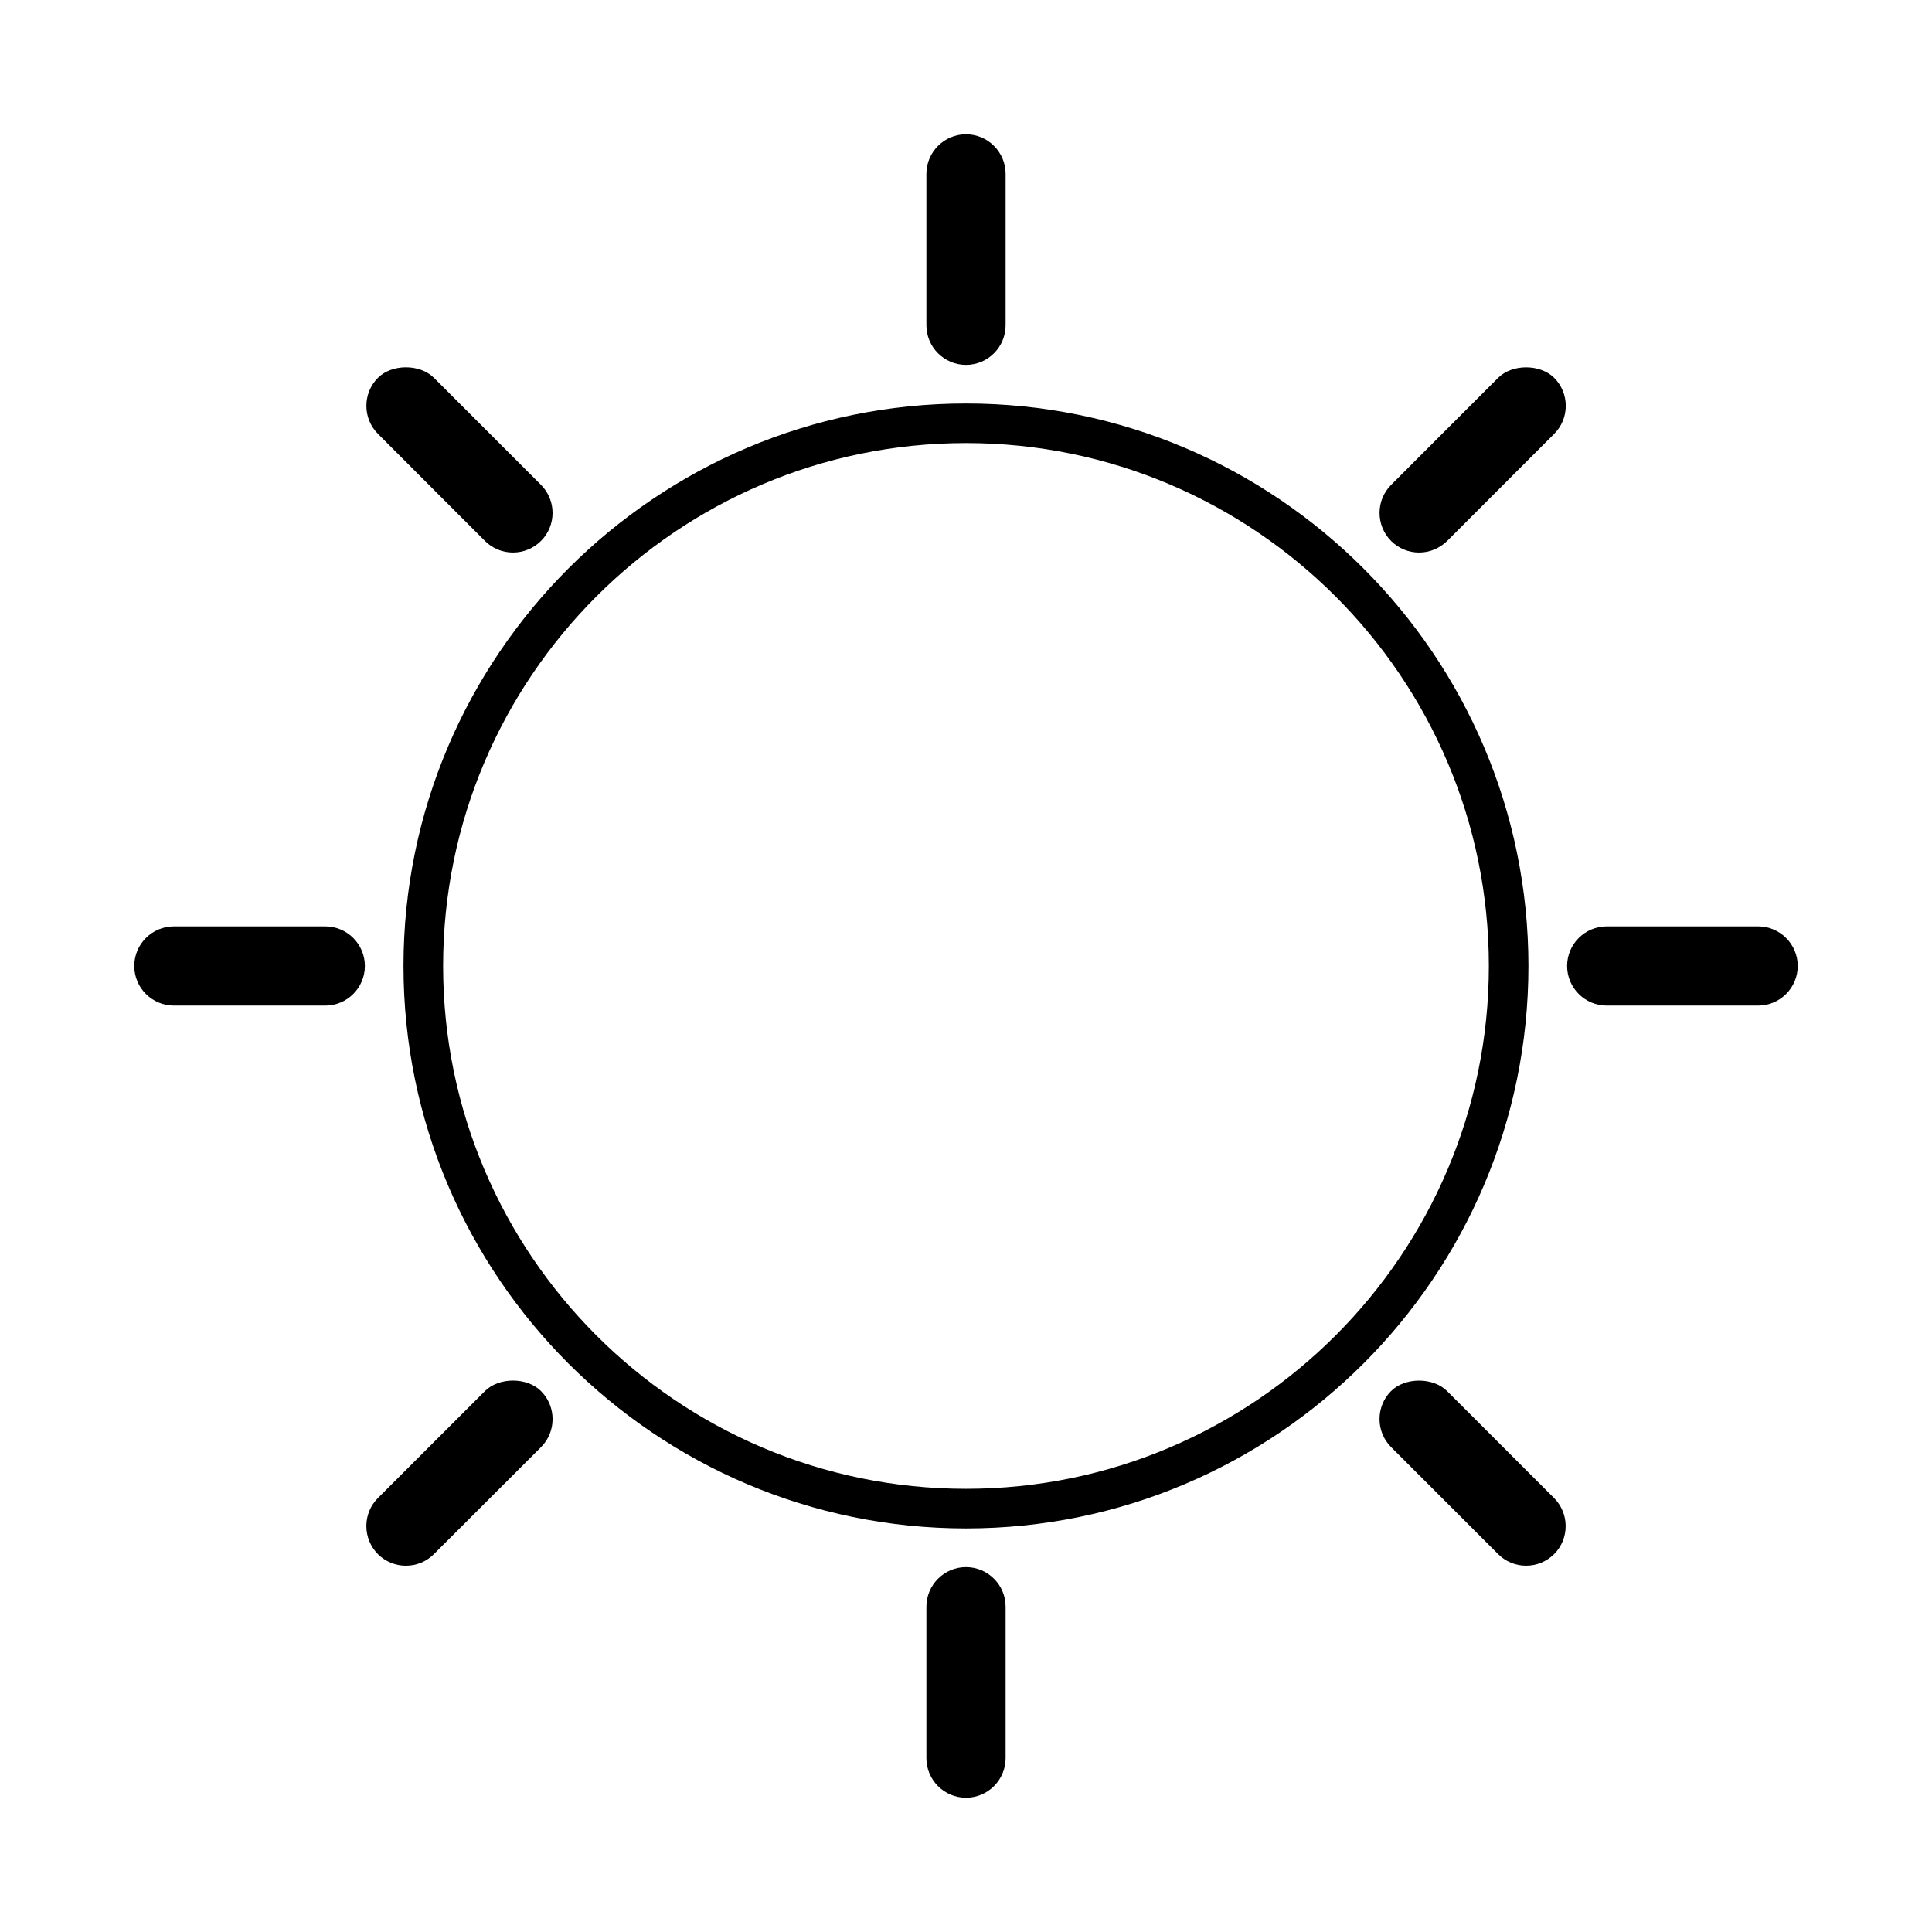
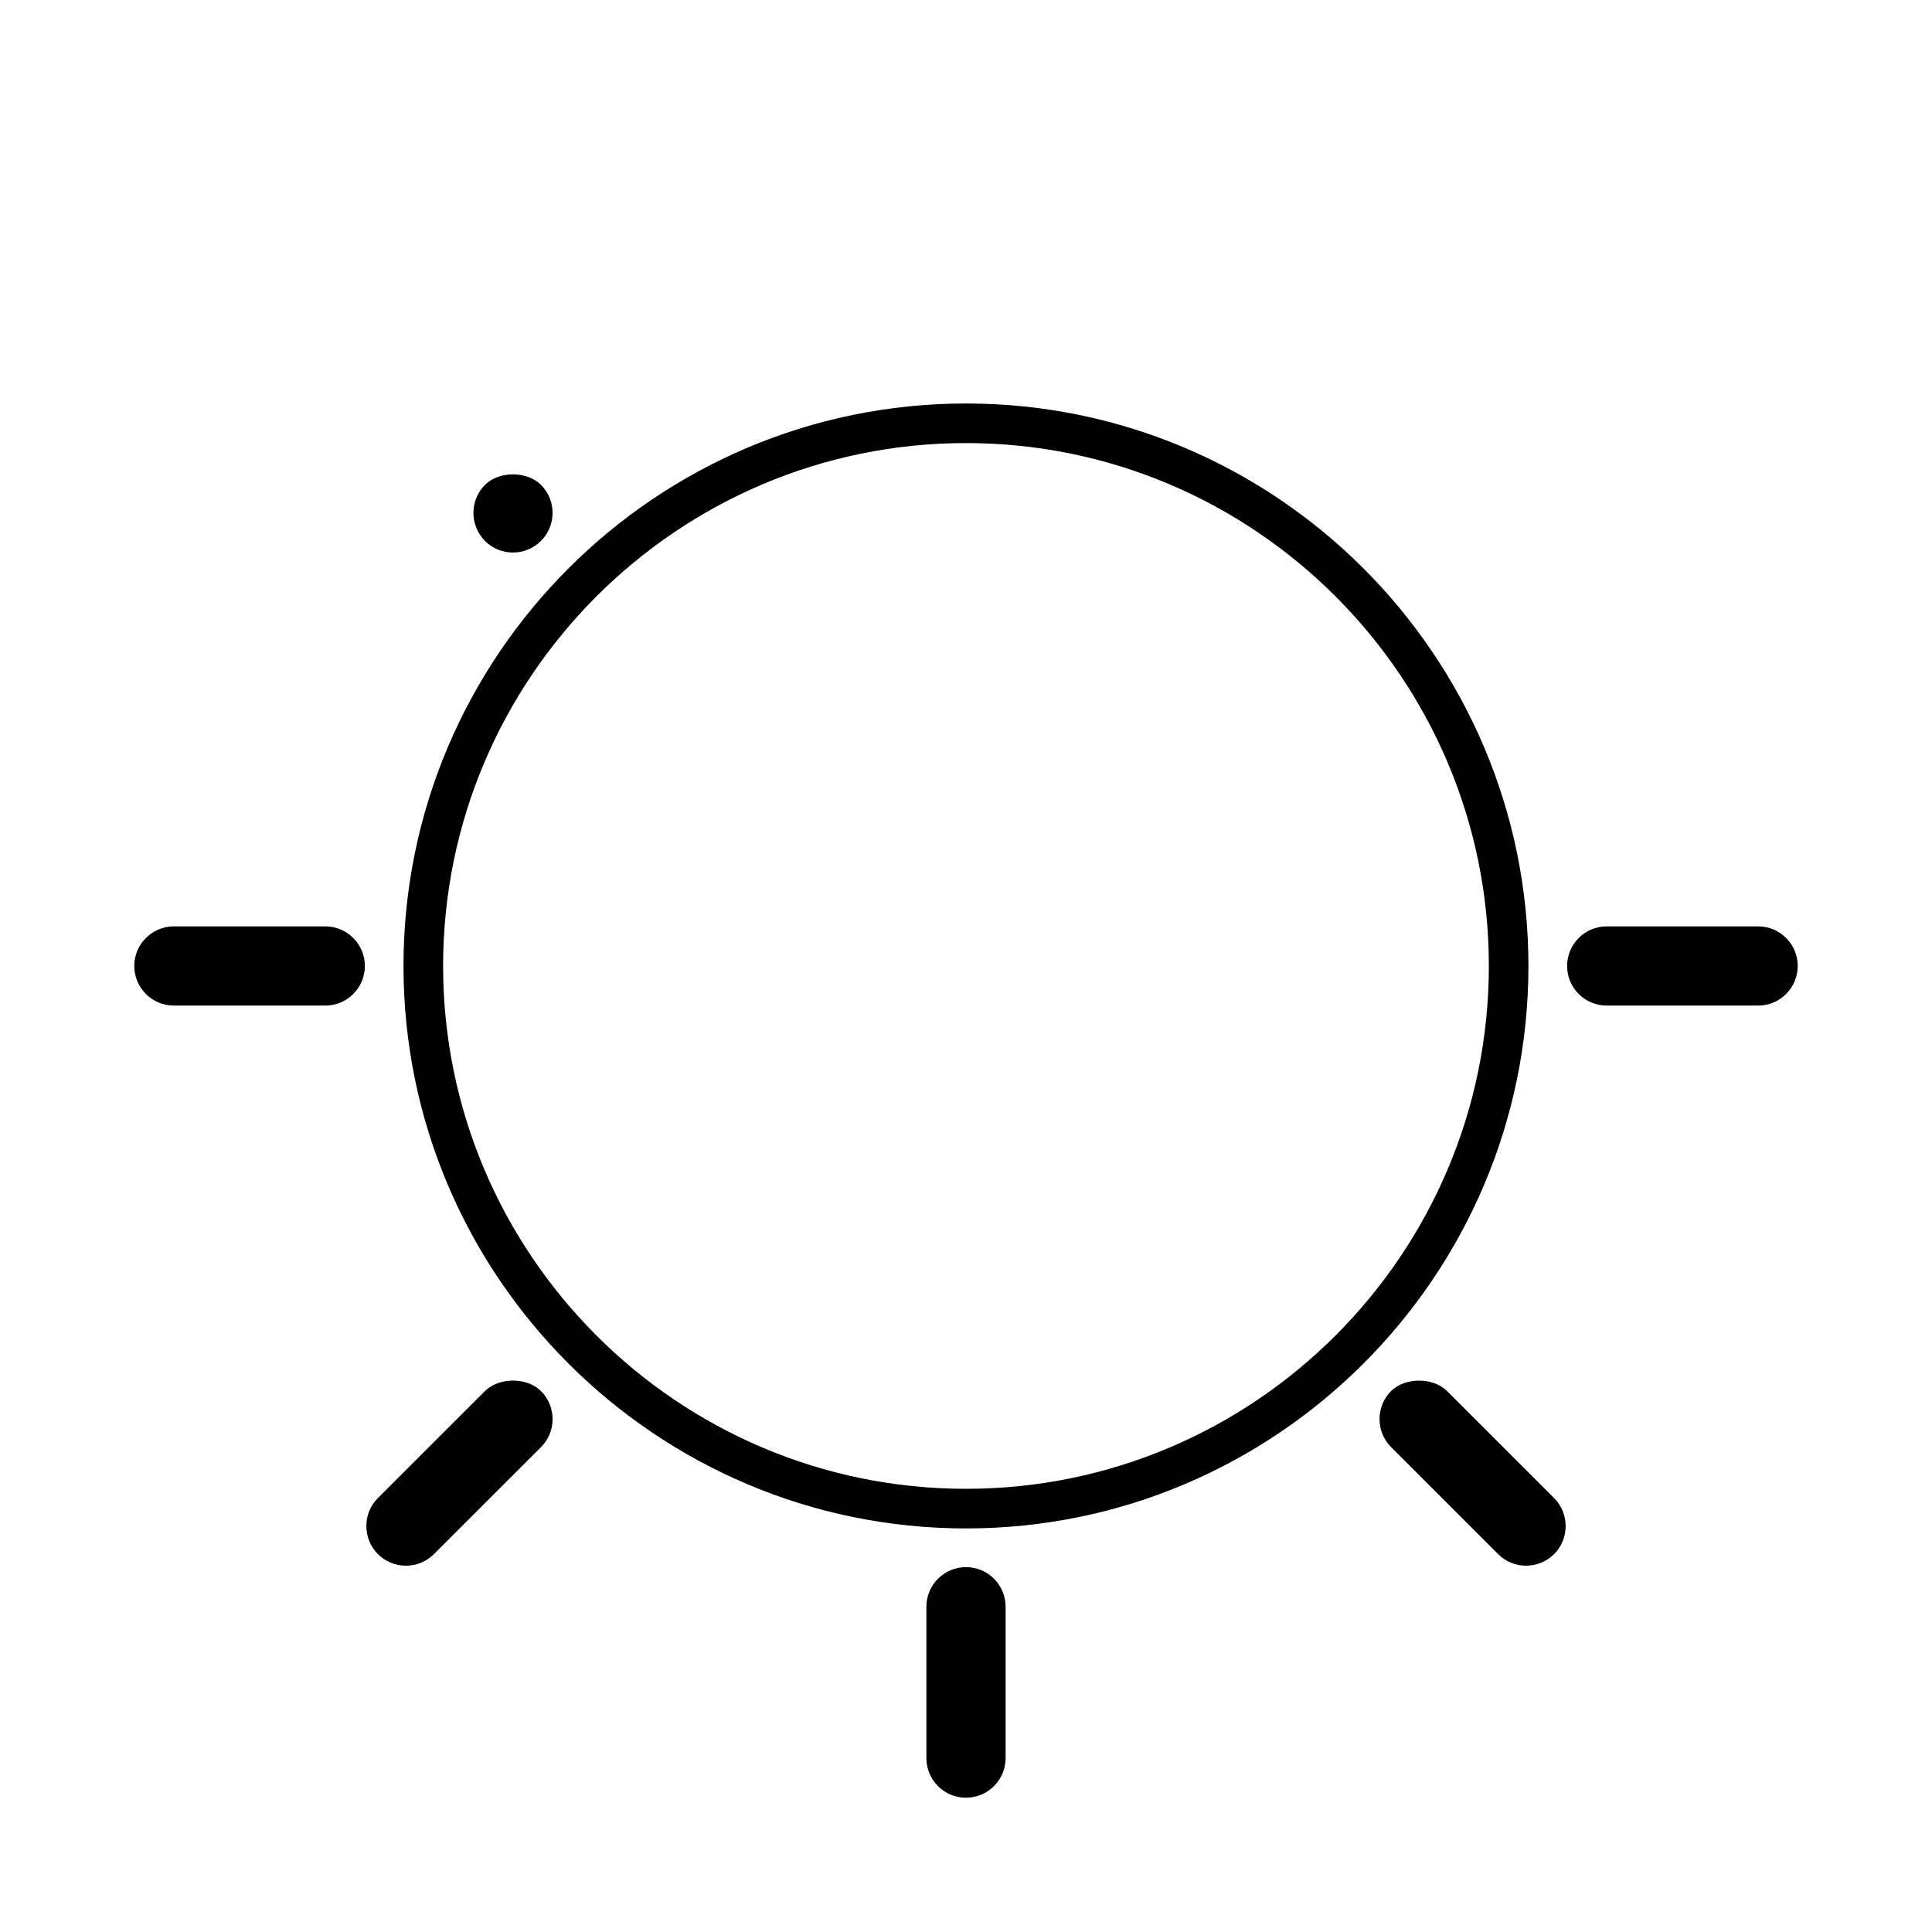
<svg xmlns="http://www.w3.org/2000/svg" fill="#000000" width="800px" height="800px" version="1.1" viewBox="144 144 512 512">
  <g>
    <path d="m400 250.93c-82.195 0-149.07 66.871-149.07 149.07 0 82.188 66.871 149.05 149.07 149.05 82.188 0 149.05-66.863 149.05-149.05-0.004-82.195-66.867-149.07-149.05-149.07zm0 287.62c-76.406 0-138.57-62.156-138.57-138.56 0-76.406 62.164-138.57 138.57-138.57s138.56 62.164 138.56 138.57c-0.004 76.41-62.152 138.56-138.56 138.56z" />
-     <path d="m400 240.7c5.789 0 10.496-4.707 10.496-10.496v-40.121c0-5.789-4.707-10.496-10.496-10.496s-10.496 4.707-10.496 10.496v40.121c0 5.789 4.707 10.496 10.496 10.496z" />
    <path d="m400 559.3c-5.789 0-10.496 4.707-10.496 10.496v40.125c0 5.789 4.707 10.496 10.496 10.496s10.496-4.707 10.496-10.496v-40.125c0-5.789-4.711-10.496-10.496-10.496z" />
-     <path d="m272.52 287.36c1.977 1.973 4.617 3.066 7.426 3.066 2.777 0 5.41-1.09 7.43-3.082 4.078-4.09 4.082-10.742 0-14.84l-28.371-28.371c-3.711-3.723-11.141-3.723-14.855 0-4.074 4.094-4.074 10.746 0.004 14.84z" />
+     <path d="m272.52 287.36c1.977 1.973 4.617 3.066 7.426 3.066 2.777 0 5.41-1.09 7.43-3.082 4.078-4.09 4.082-10.742 0-14.84c-3.711-3.723-11.141-3.723-14.855 0-4.074 4.094-4.074 10.746 0.004 14.84z" />
    <path d="m527.49 512.65c-3.699-3.699-11.141-3.699-14.84 0-4.082 4.082-4.082 10.742 0 14.84l28.355 28.352c1.977 1.988 4.617 3.082 7.43 3.082 2.785 0 5.422-1.09 7.441-3.09 4.059-4.082 4.051-10.73-0.016-14.82z" />
    <path d="m230.2 389.5h-40.121c-5.789 0-10.496 4.707-10.496 10.496s4.707 10.496 10.496 10.496h40.121c5.789 0 10.496-4.707 10.496-10.496s-4.707-10.496-10.496-10.496z" />
    <path d="m609.92 389.5h-40.125c-5.789 0-10.496 4.707-10.496 10.496s4.707 10.496 10.496 10.496h40.125c5.789 0 10.496-4.707 10.496-10.496s-4.707-10.496-10.496-10.496z" />
    <path d="m272.52 512.65-28.383 28.359c-4.074 4.078-4.066 10.738 0.02 14.863 1.988 1.969 4.617 3.055 7.41 3.055 2.812 0 5.453-1.09 7.43-3.074l28.387-28.359c4.078-4.09 4.078-10.742-0.012-14.84-3.711-3.723-11.152-3.711-14.852-0.004z" />
-     <path d="m541.02 244.13-28.371 28.383c-4.074 4.078-4.074 10.738 0.016 14.855 1.984 1.973 4.617 3.059 7.414 3.059 2.762 0 5.394-1.082 7.43-3.066l28.367-28.383c1.977-1.984 3.066-4.617 3.066-7.414s-1.086-5.434-3.074-7.438c-3.734-3.703-11.148-3.703-14.848 0.004z" />
  </g>
</svg>